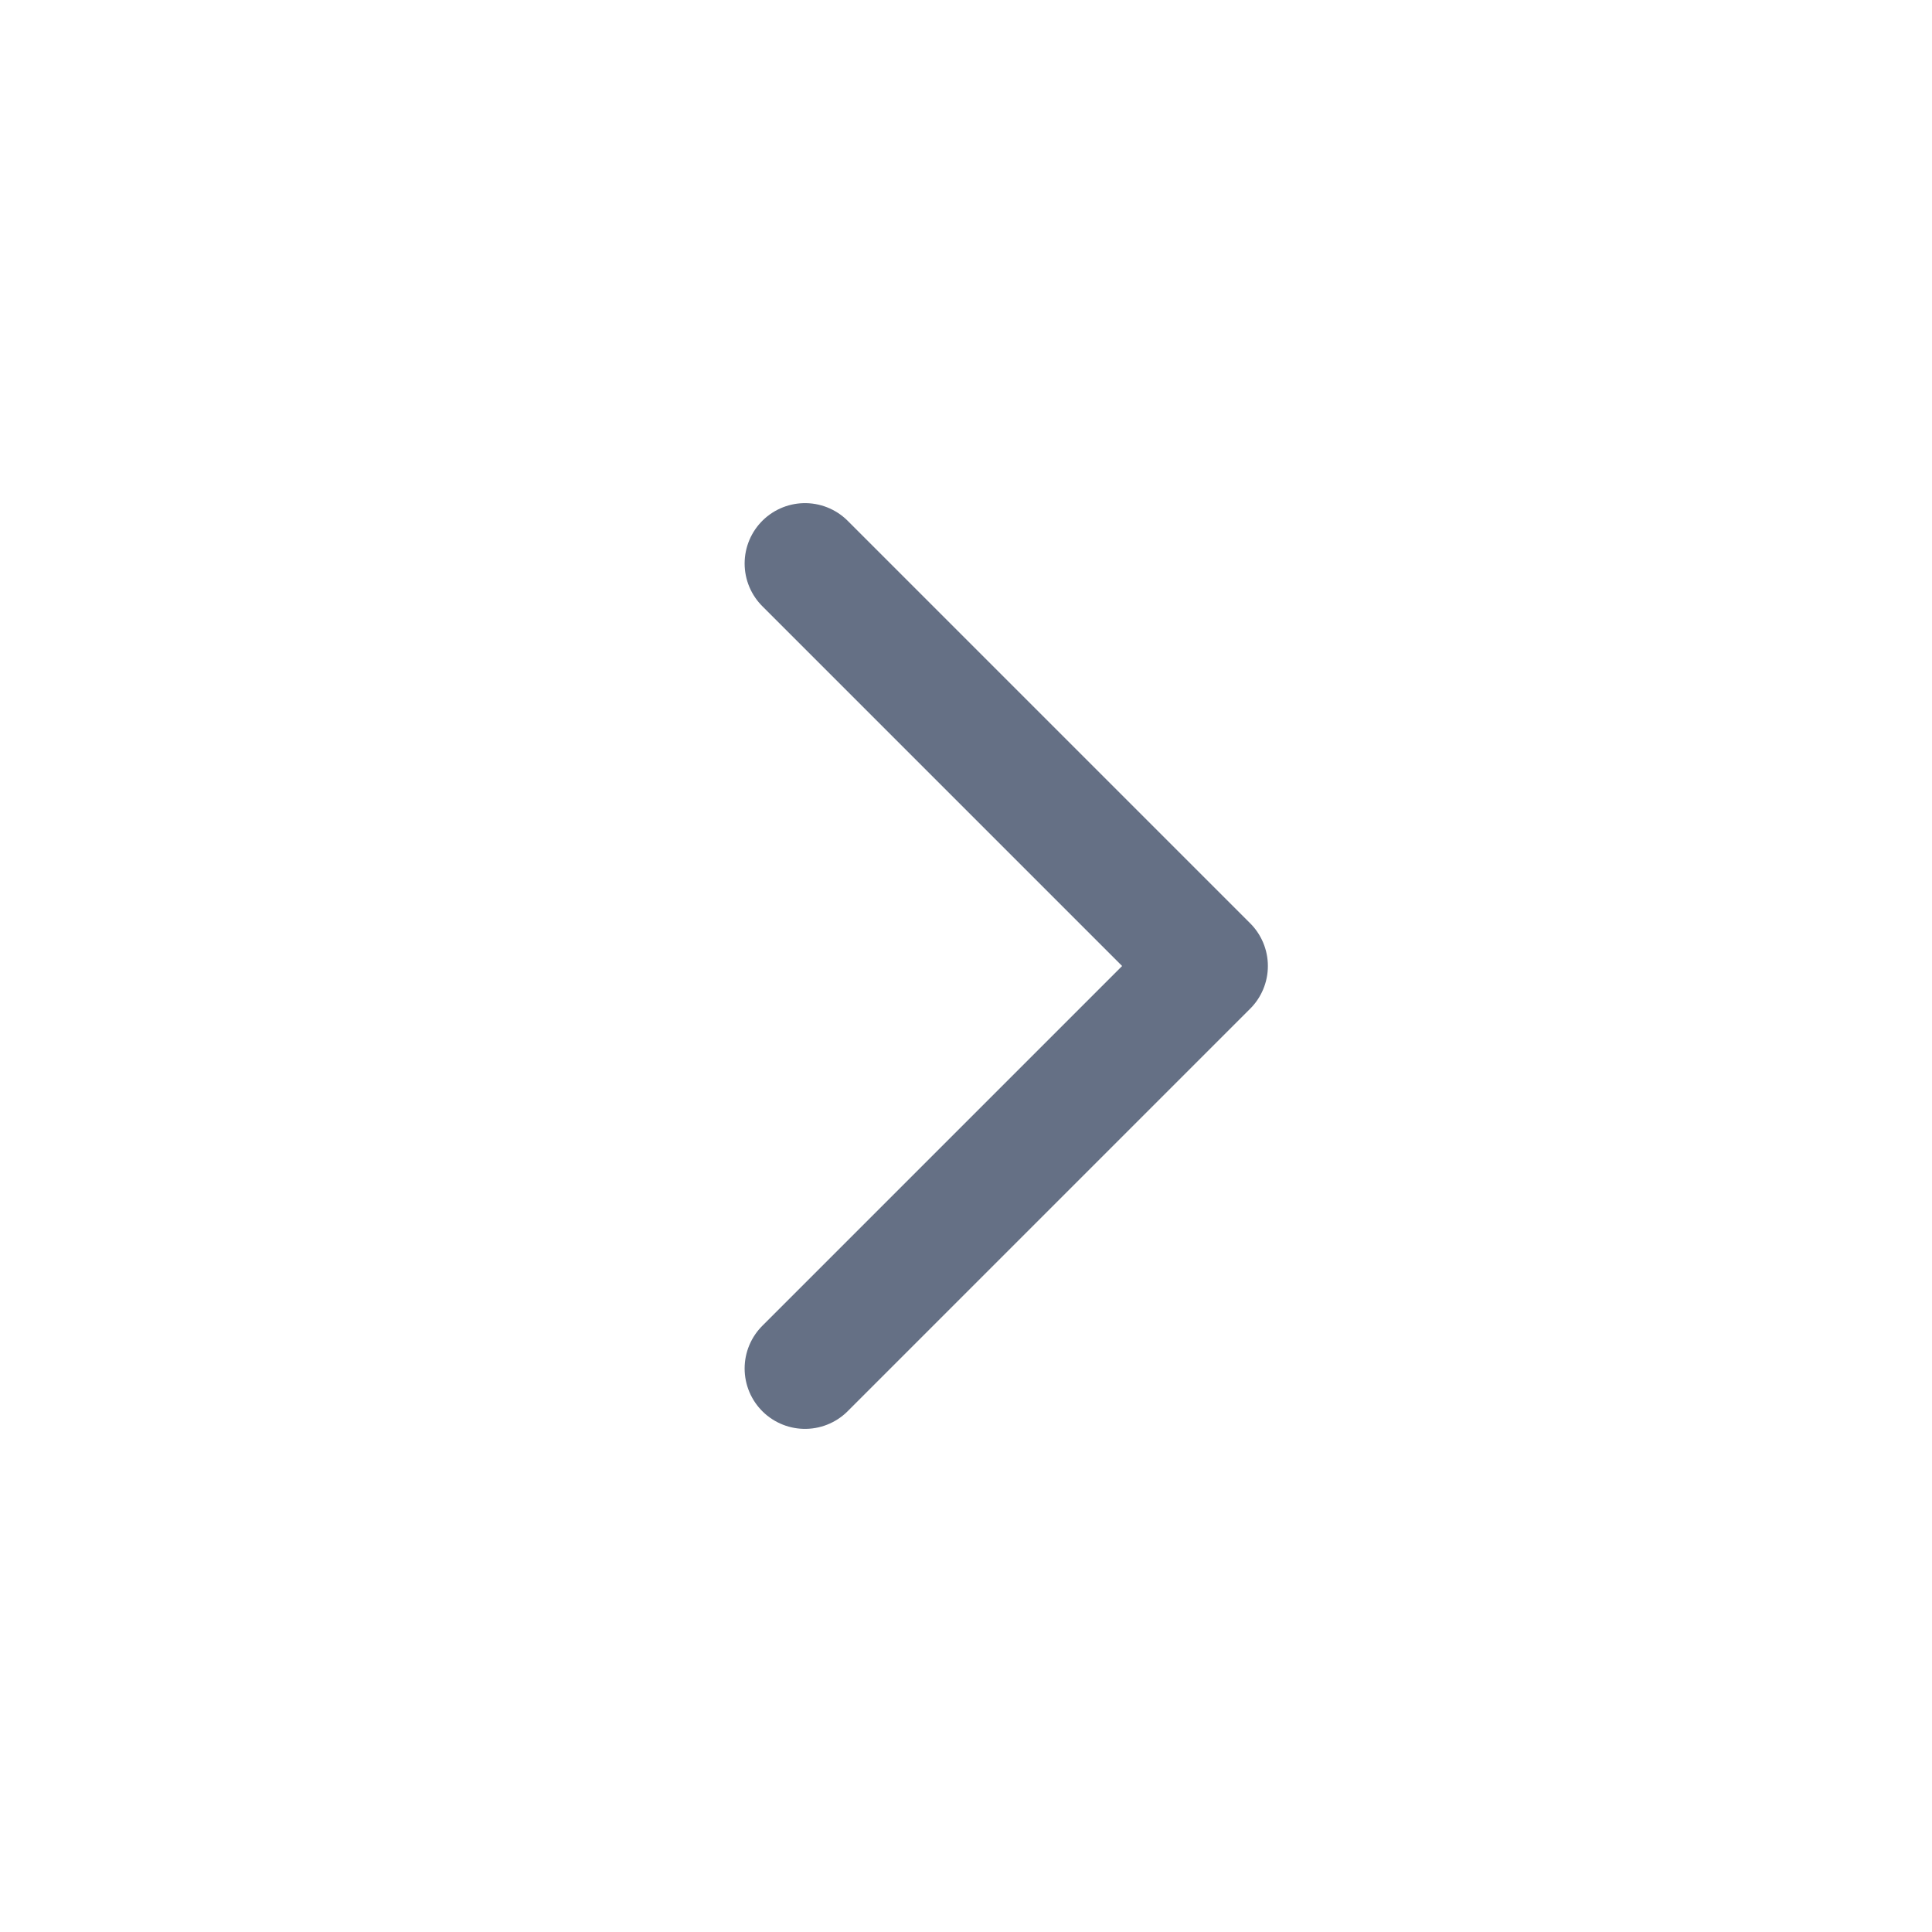
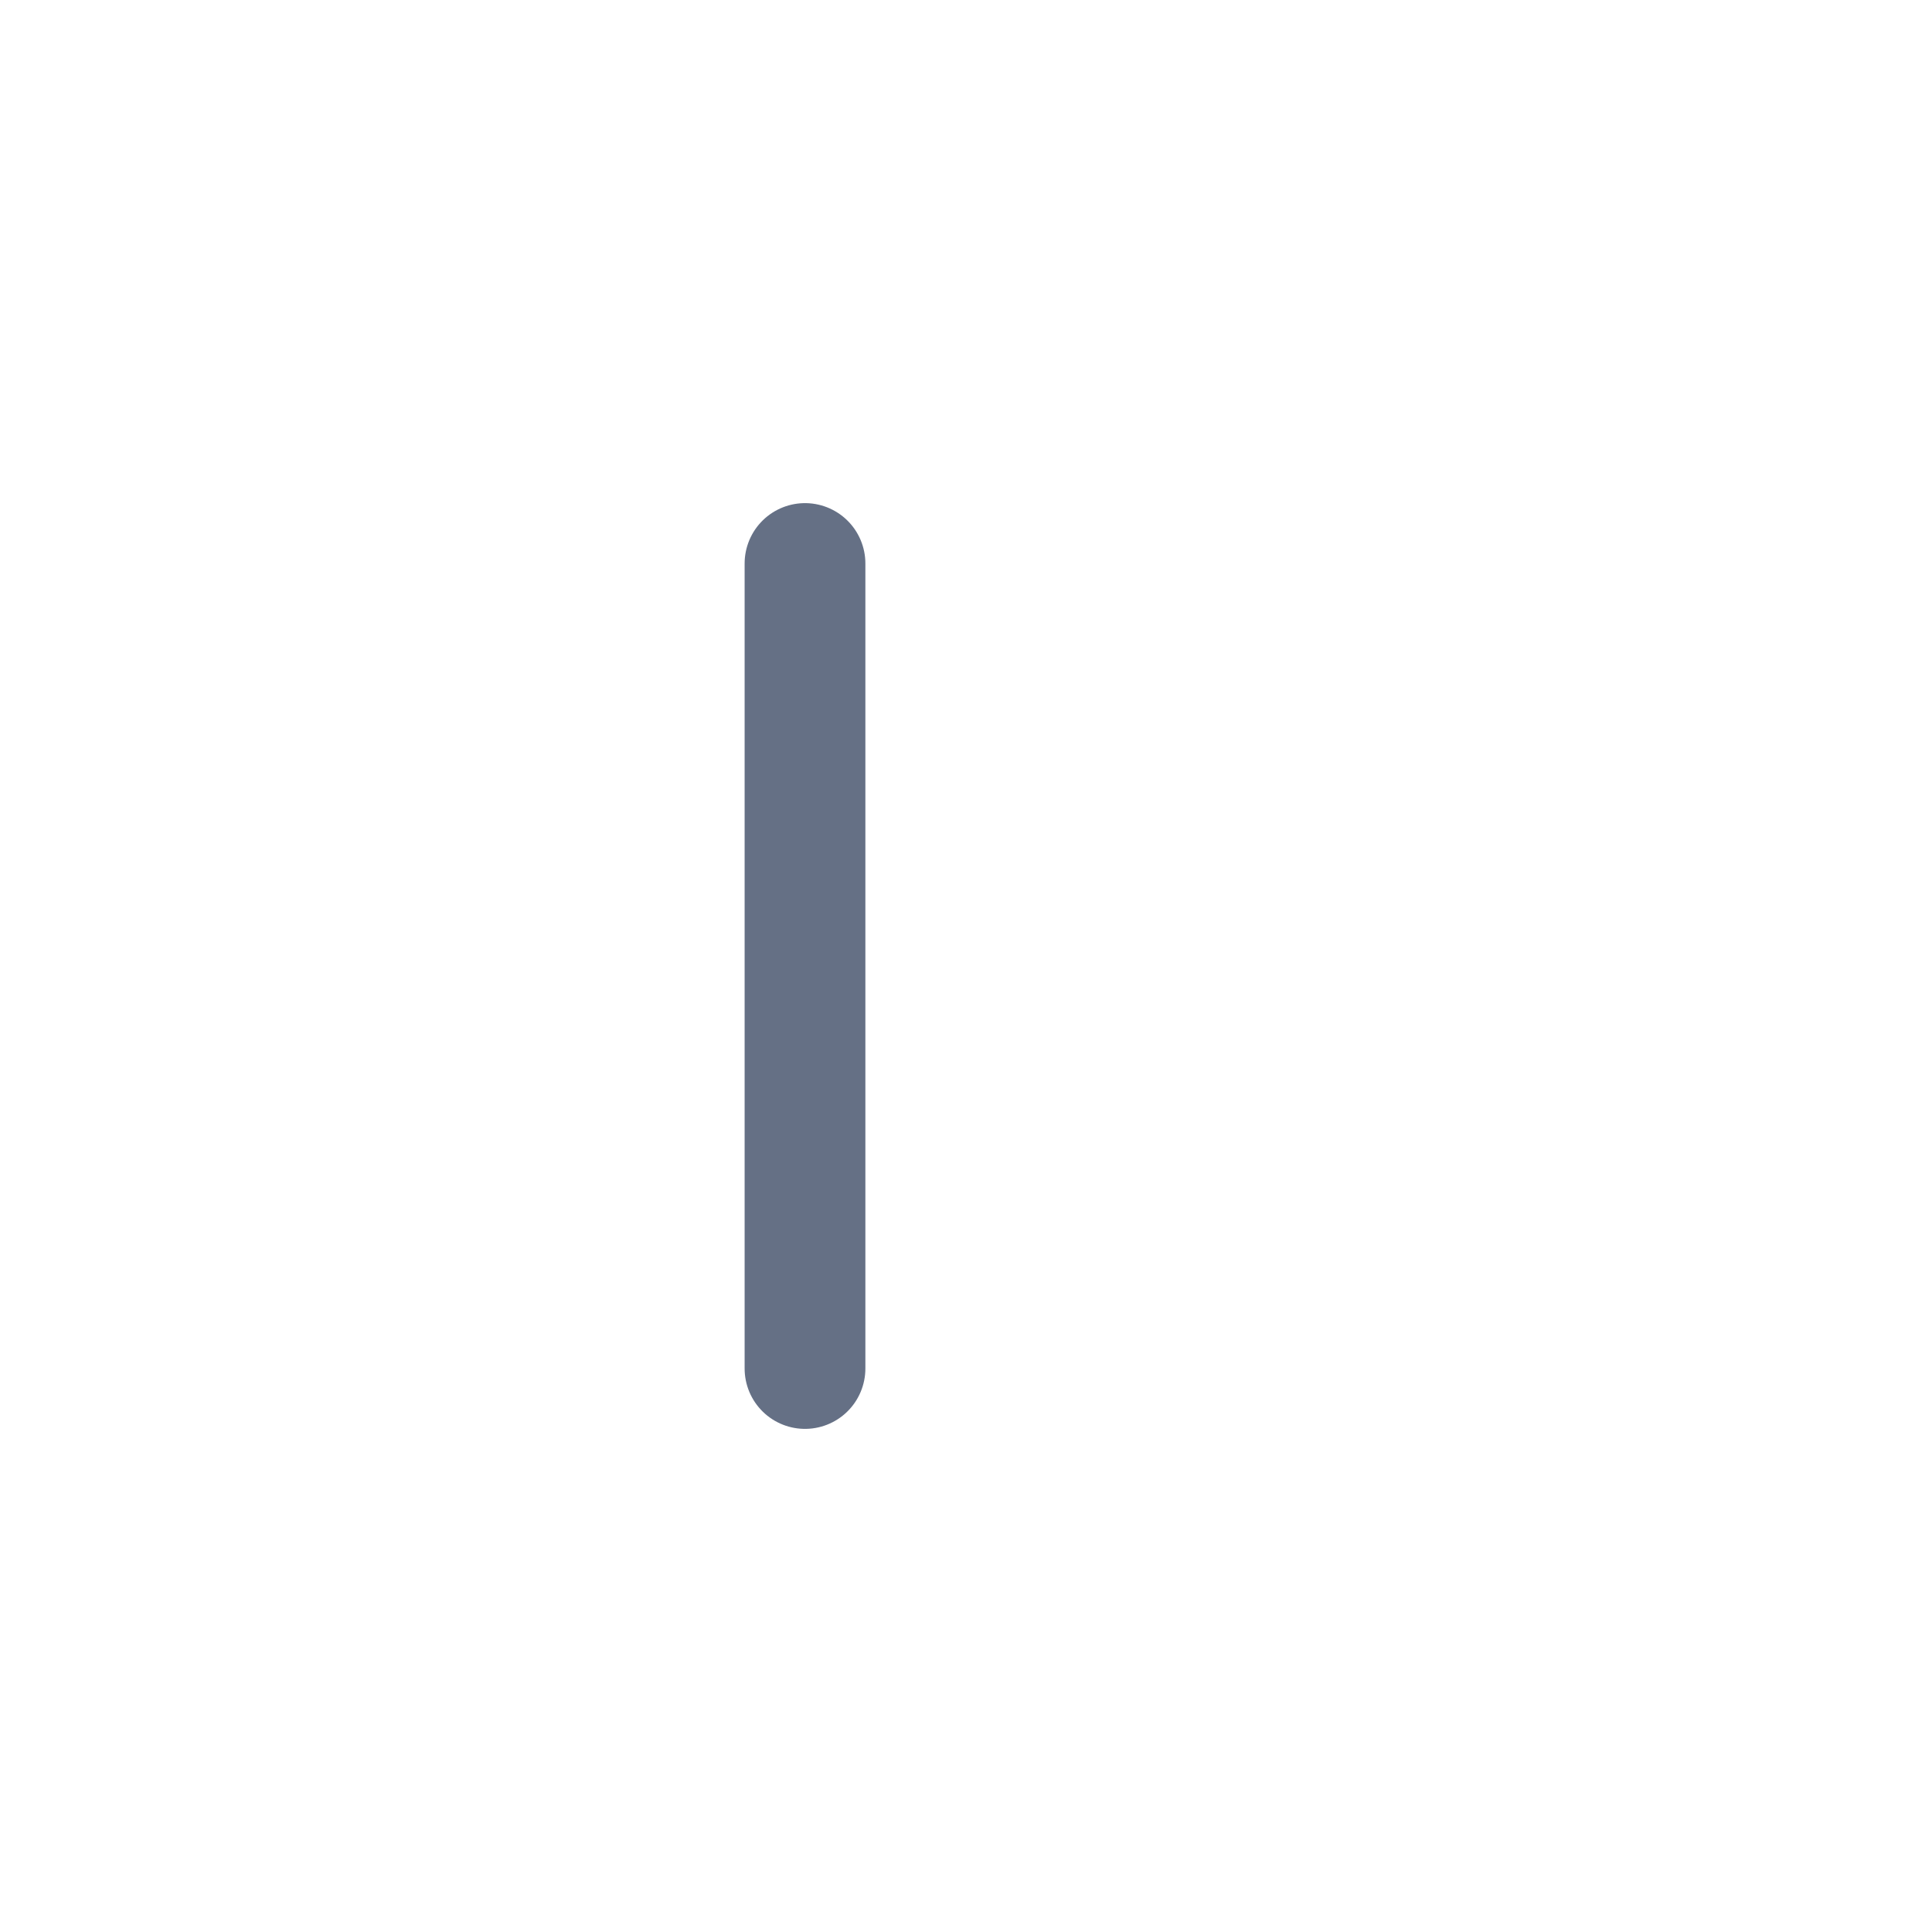
<svg xmlns="http://www.w3.org/2000/svg" width="24" height="24" viewBox="0 0 24 24" fill="none">
-   <path d="M10 7L15 12L10 17" stroke="#657085" stroke-width="1.5" stroke-miterlimit="10" stroke-linecap="round" stroke-linejoin="round" />
+   <path d="M10 7L10 17" stroke="#657085" stroke-width="1.5" stroke-miterlimit="10" stroke-linecap="round" stroke-linejoin="round" />
</svg>